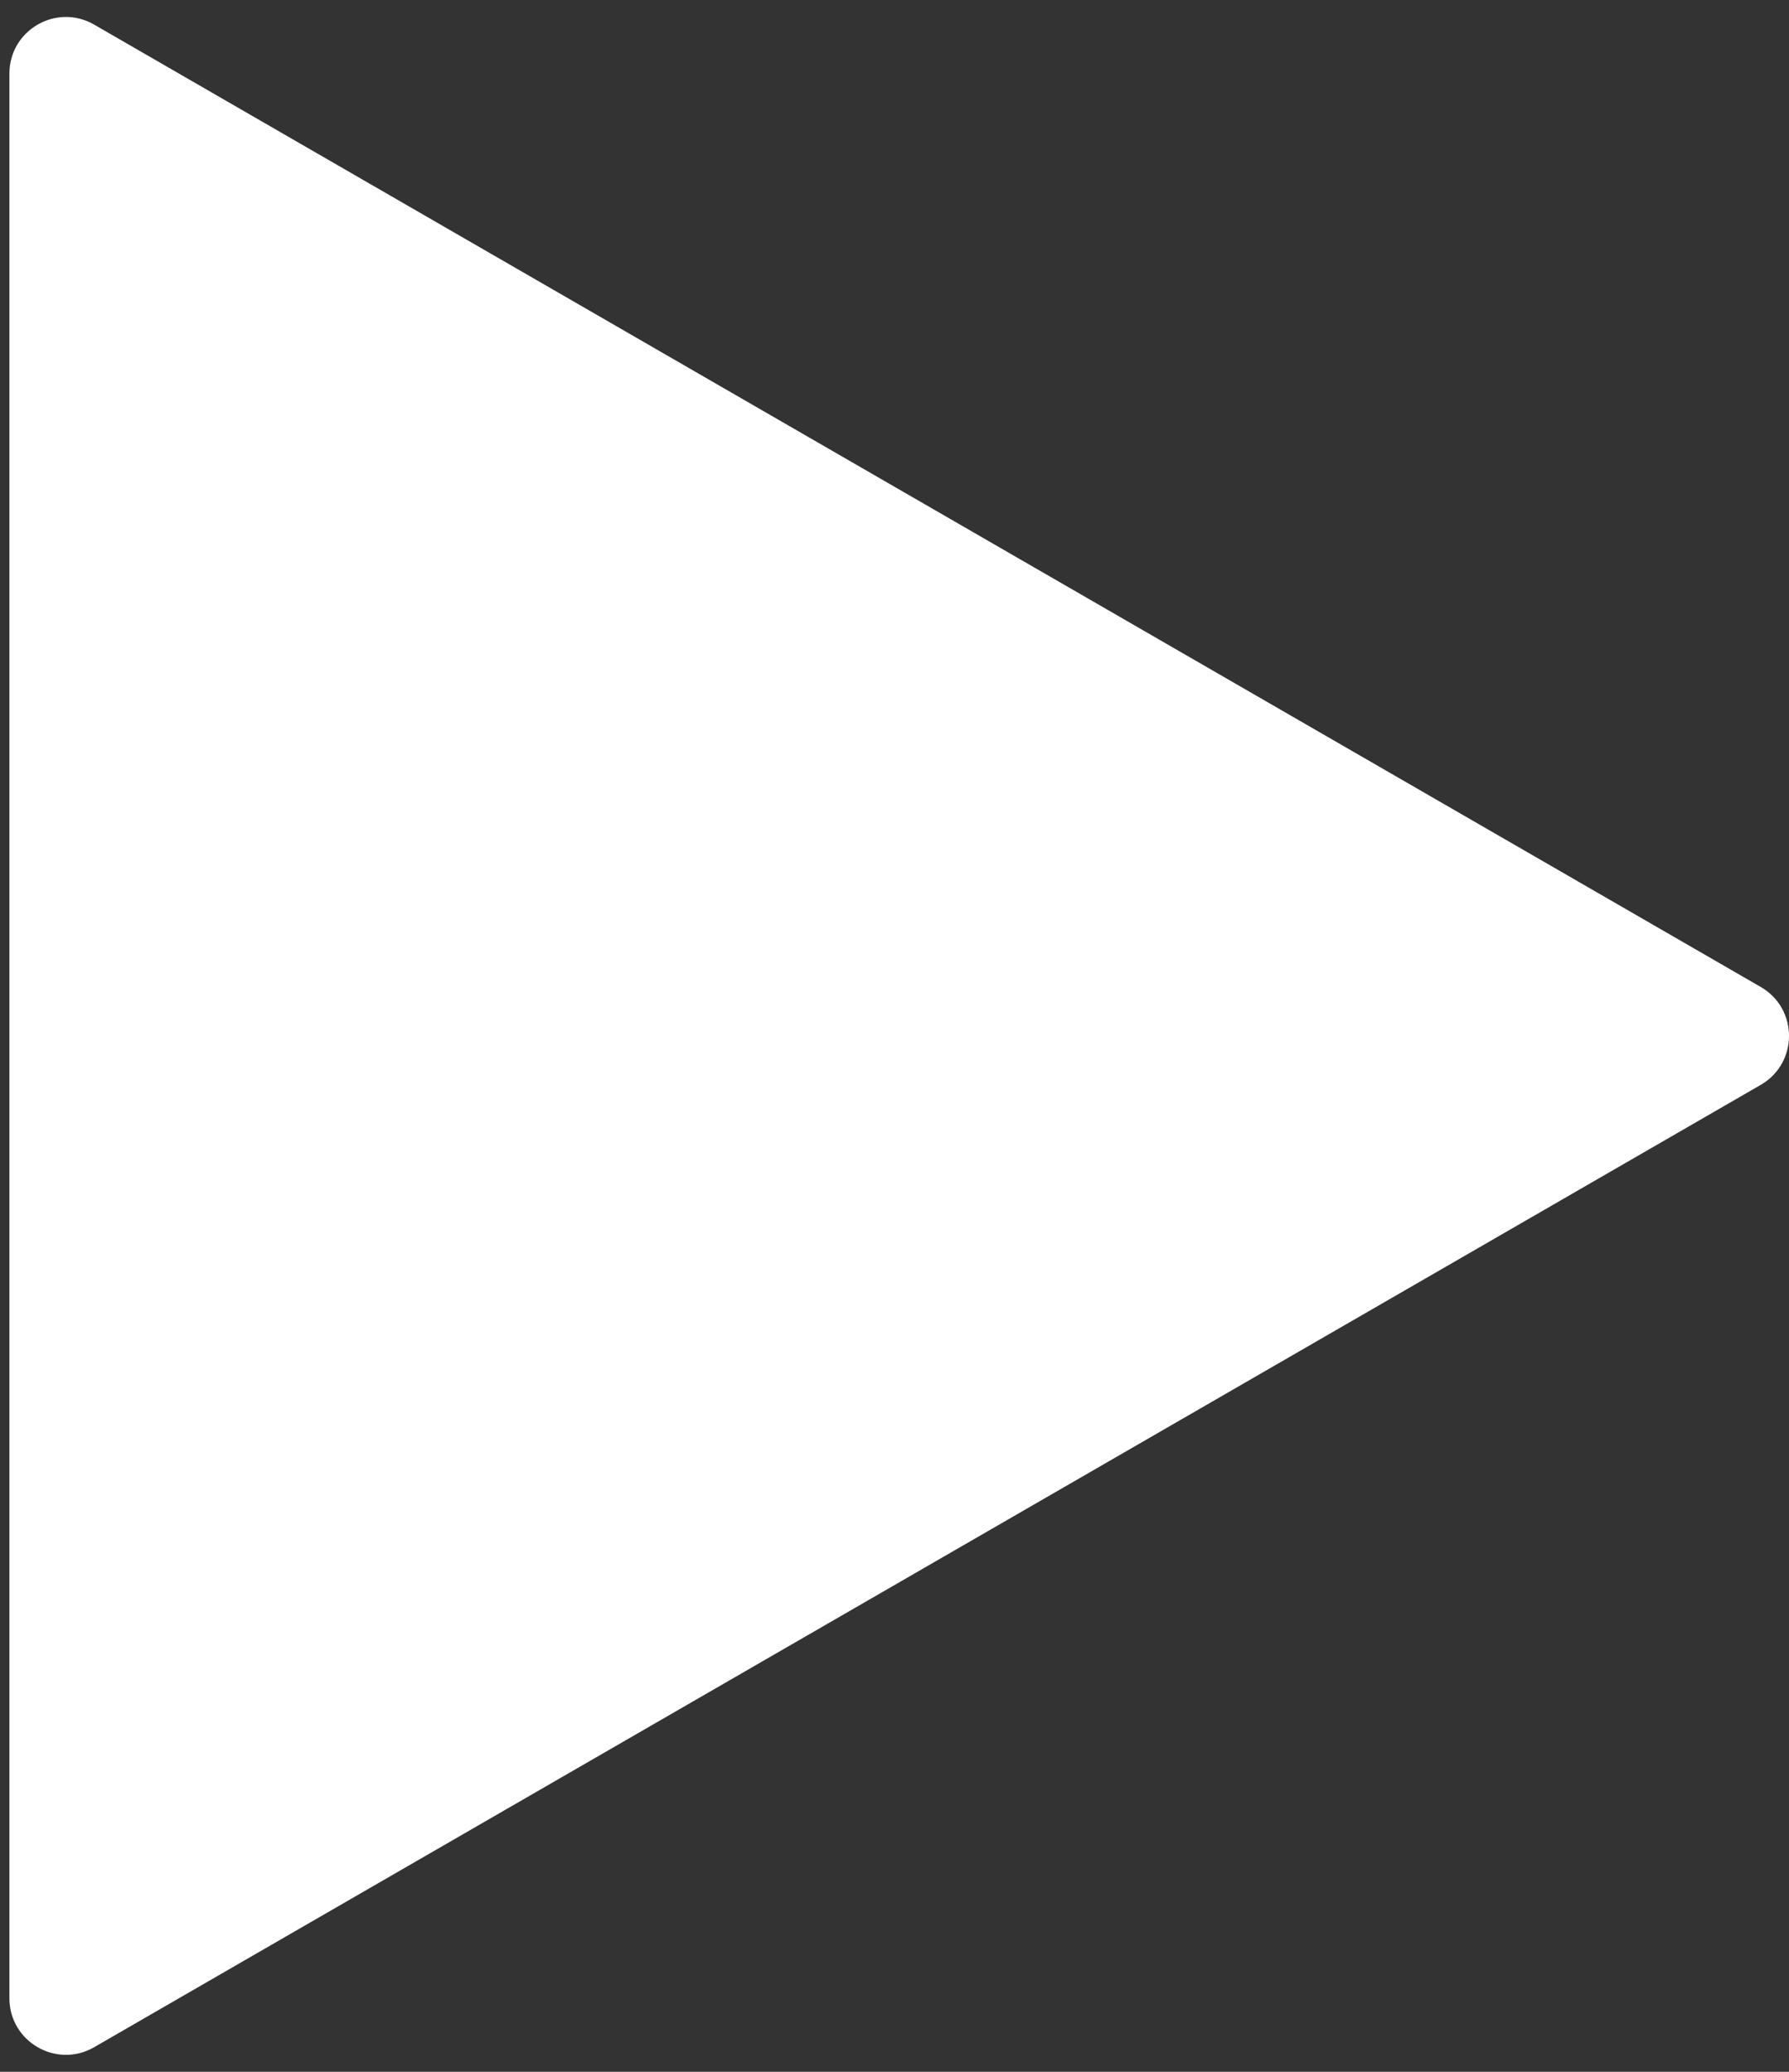
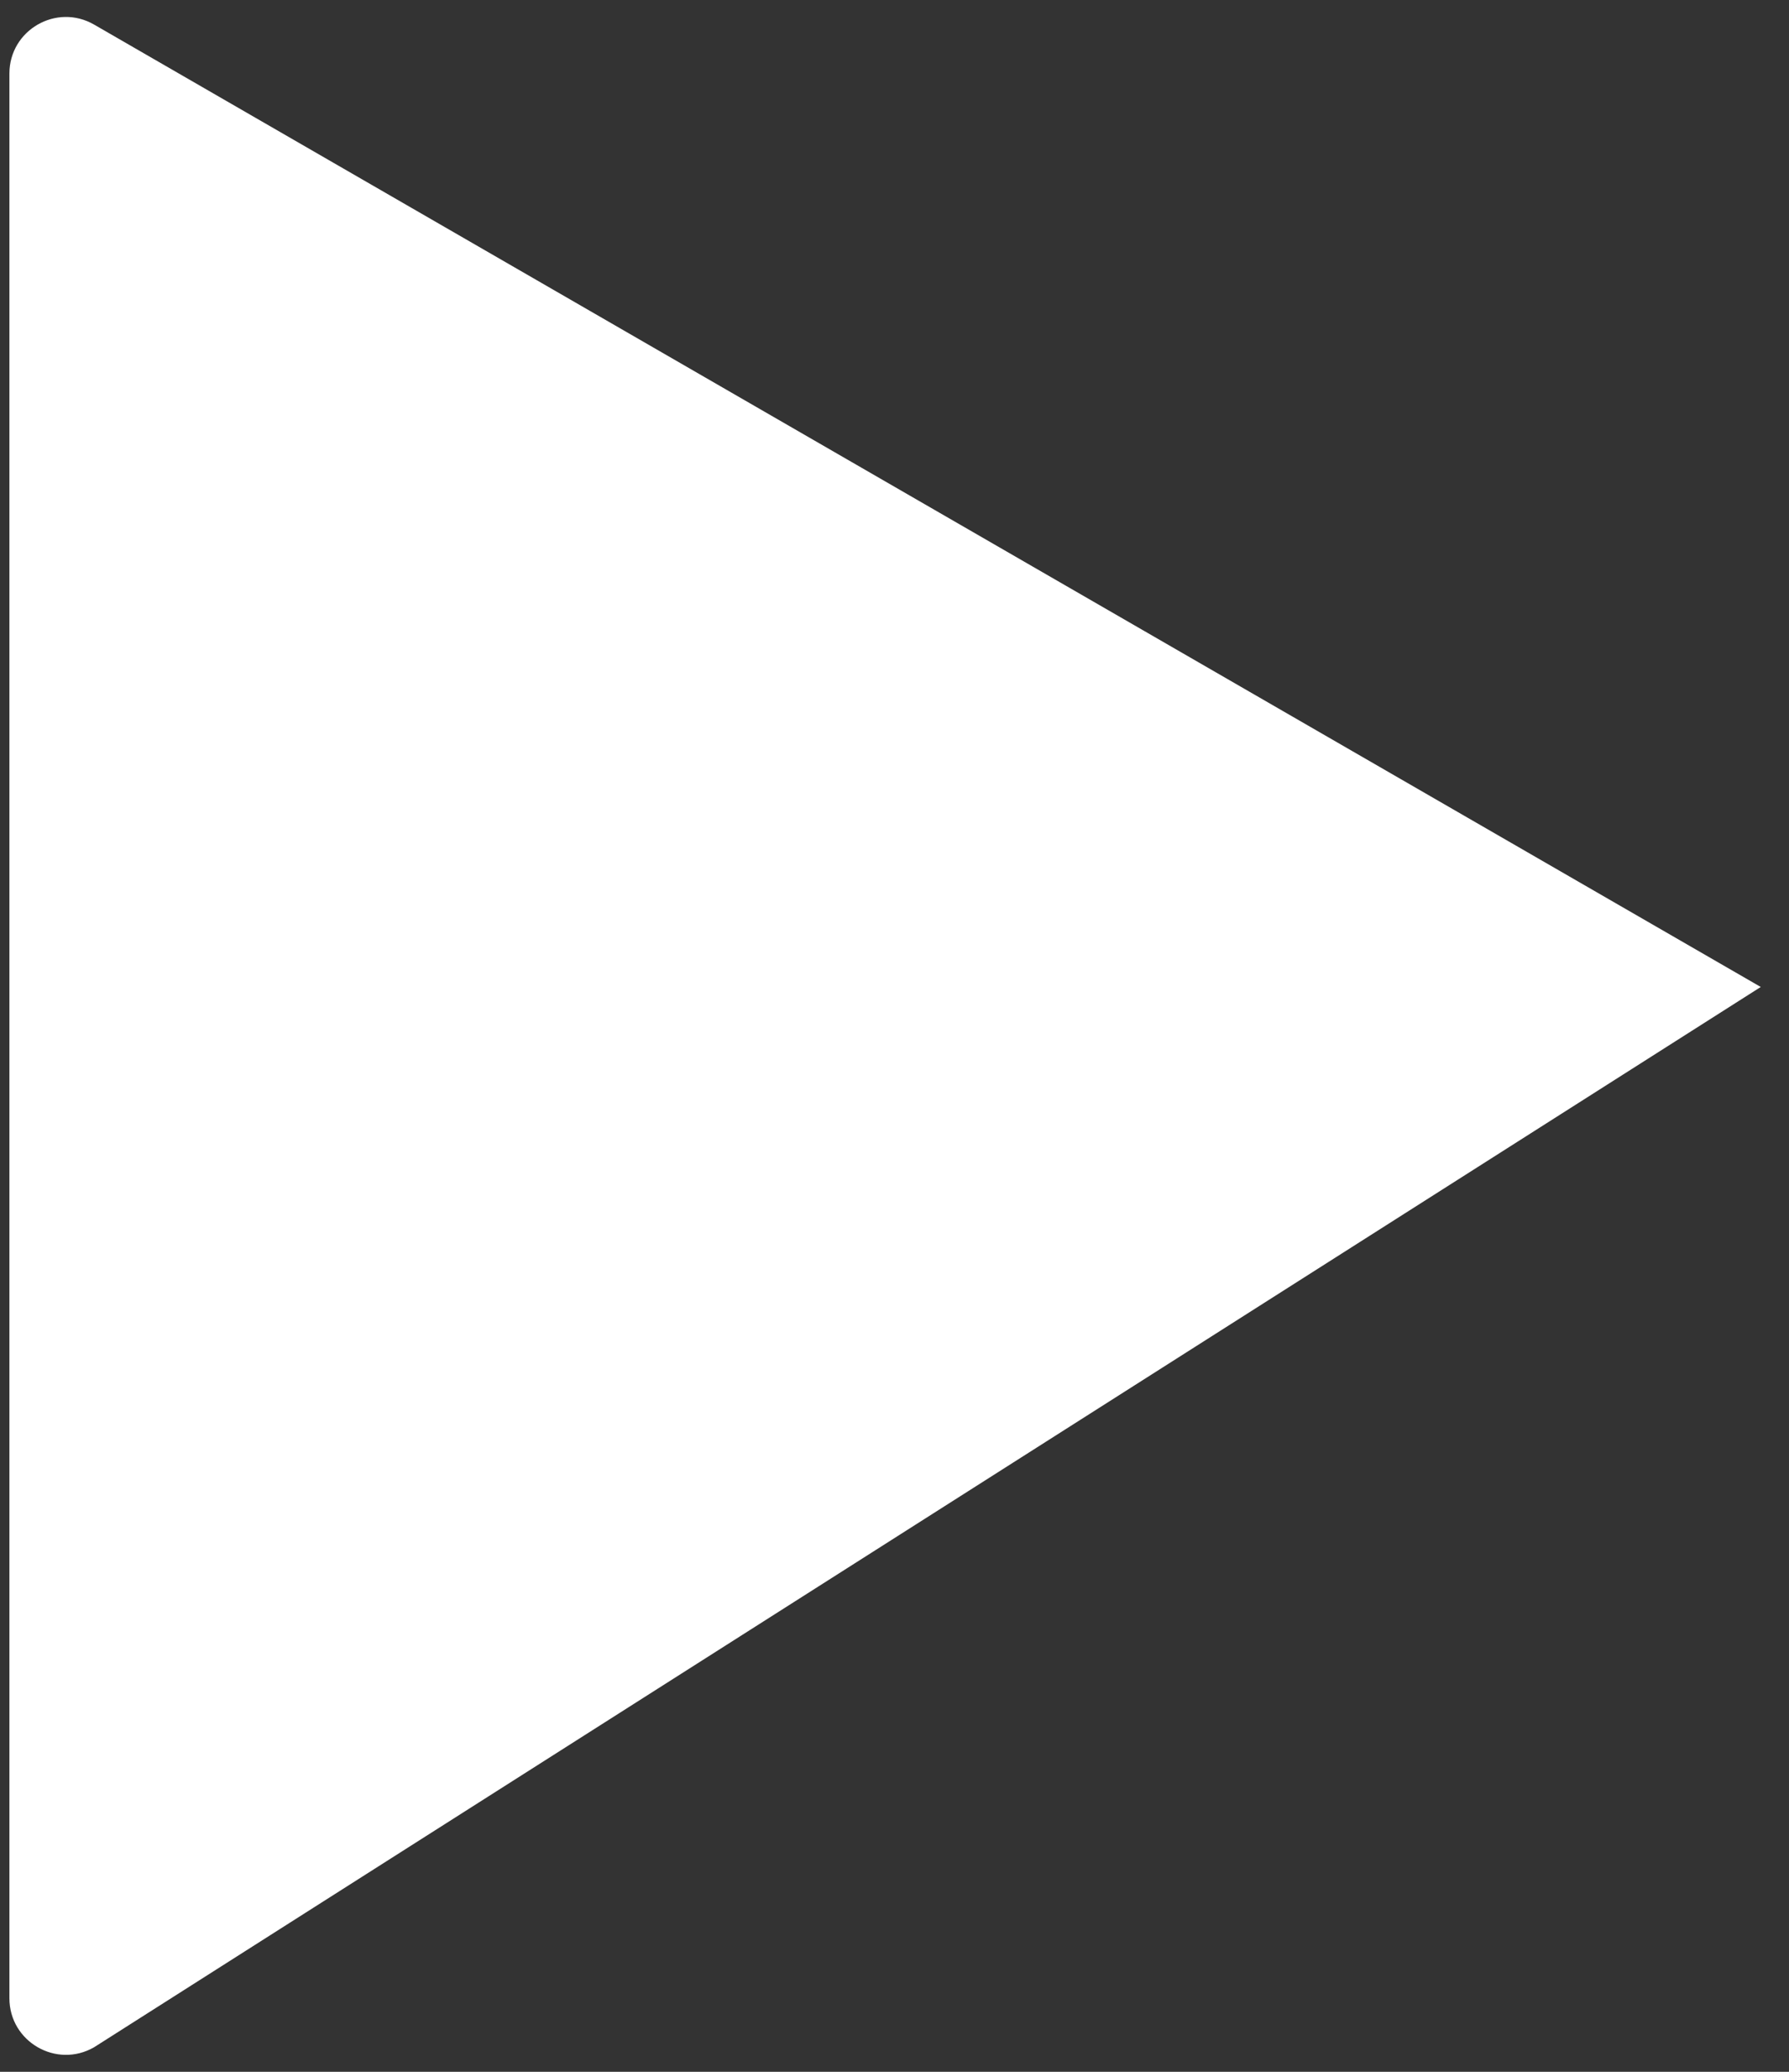
<svg xmlns="http://www.w3.org/2000/svg" width="95" height="110" viewBox="0 0 95 110" fill="none">
  <rect x="0" y="0" width="95" height="110" fill="#333333" stroke="none" />
-   <path d="M93.5 52.402C95.5 53.557 95.5 56.444 93.5 57.599L5 108.694C3 109.848 0.5 108.405 0.5 106.095L0.5 3.905C0.5 1.595 3 0.152 5 1.307L93.5 52.402Z" fill="white" />
+   <path d="M93.5 52.402L5 108.694C3 109.848 0.5 108.405 0.5 106.095L0.5 3.905C0.5 1.595 3 0.152 5 1.307L93.5 52.402Z" fill="white" />
</svg>